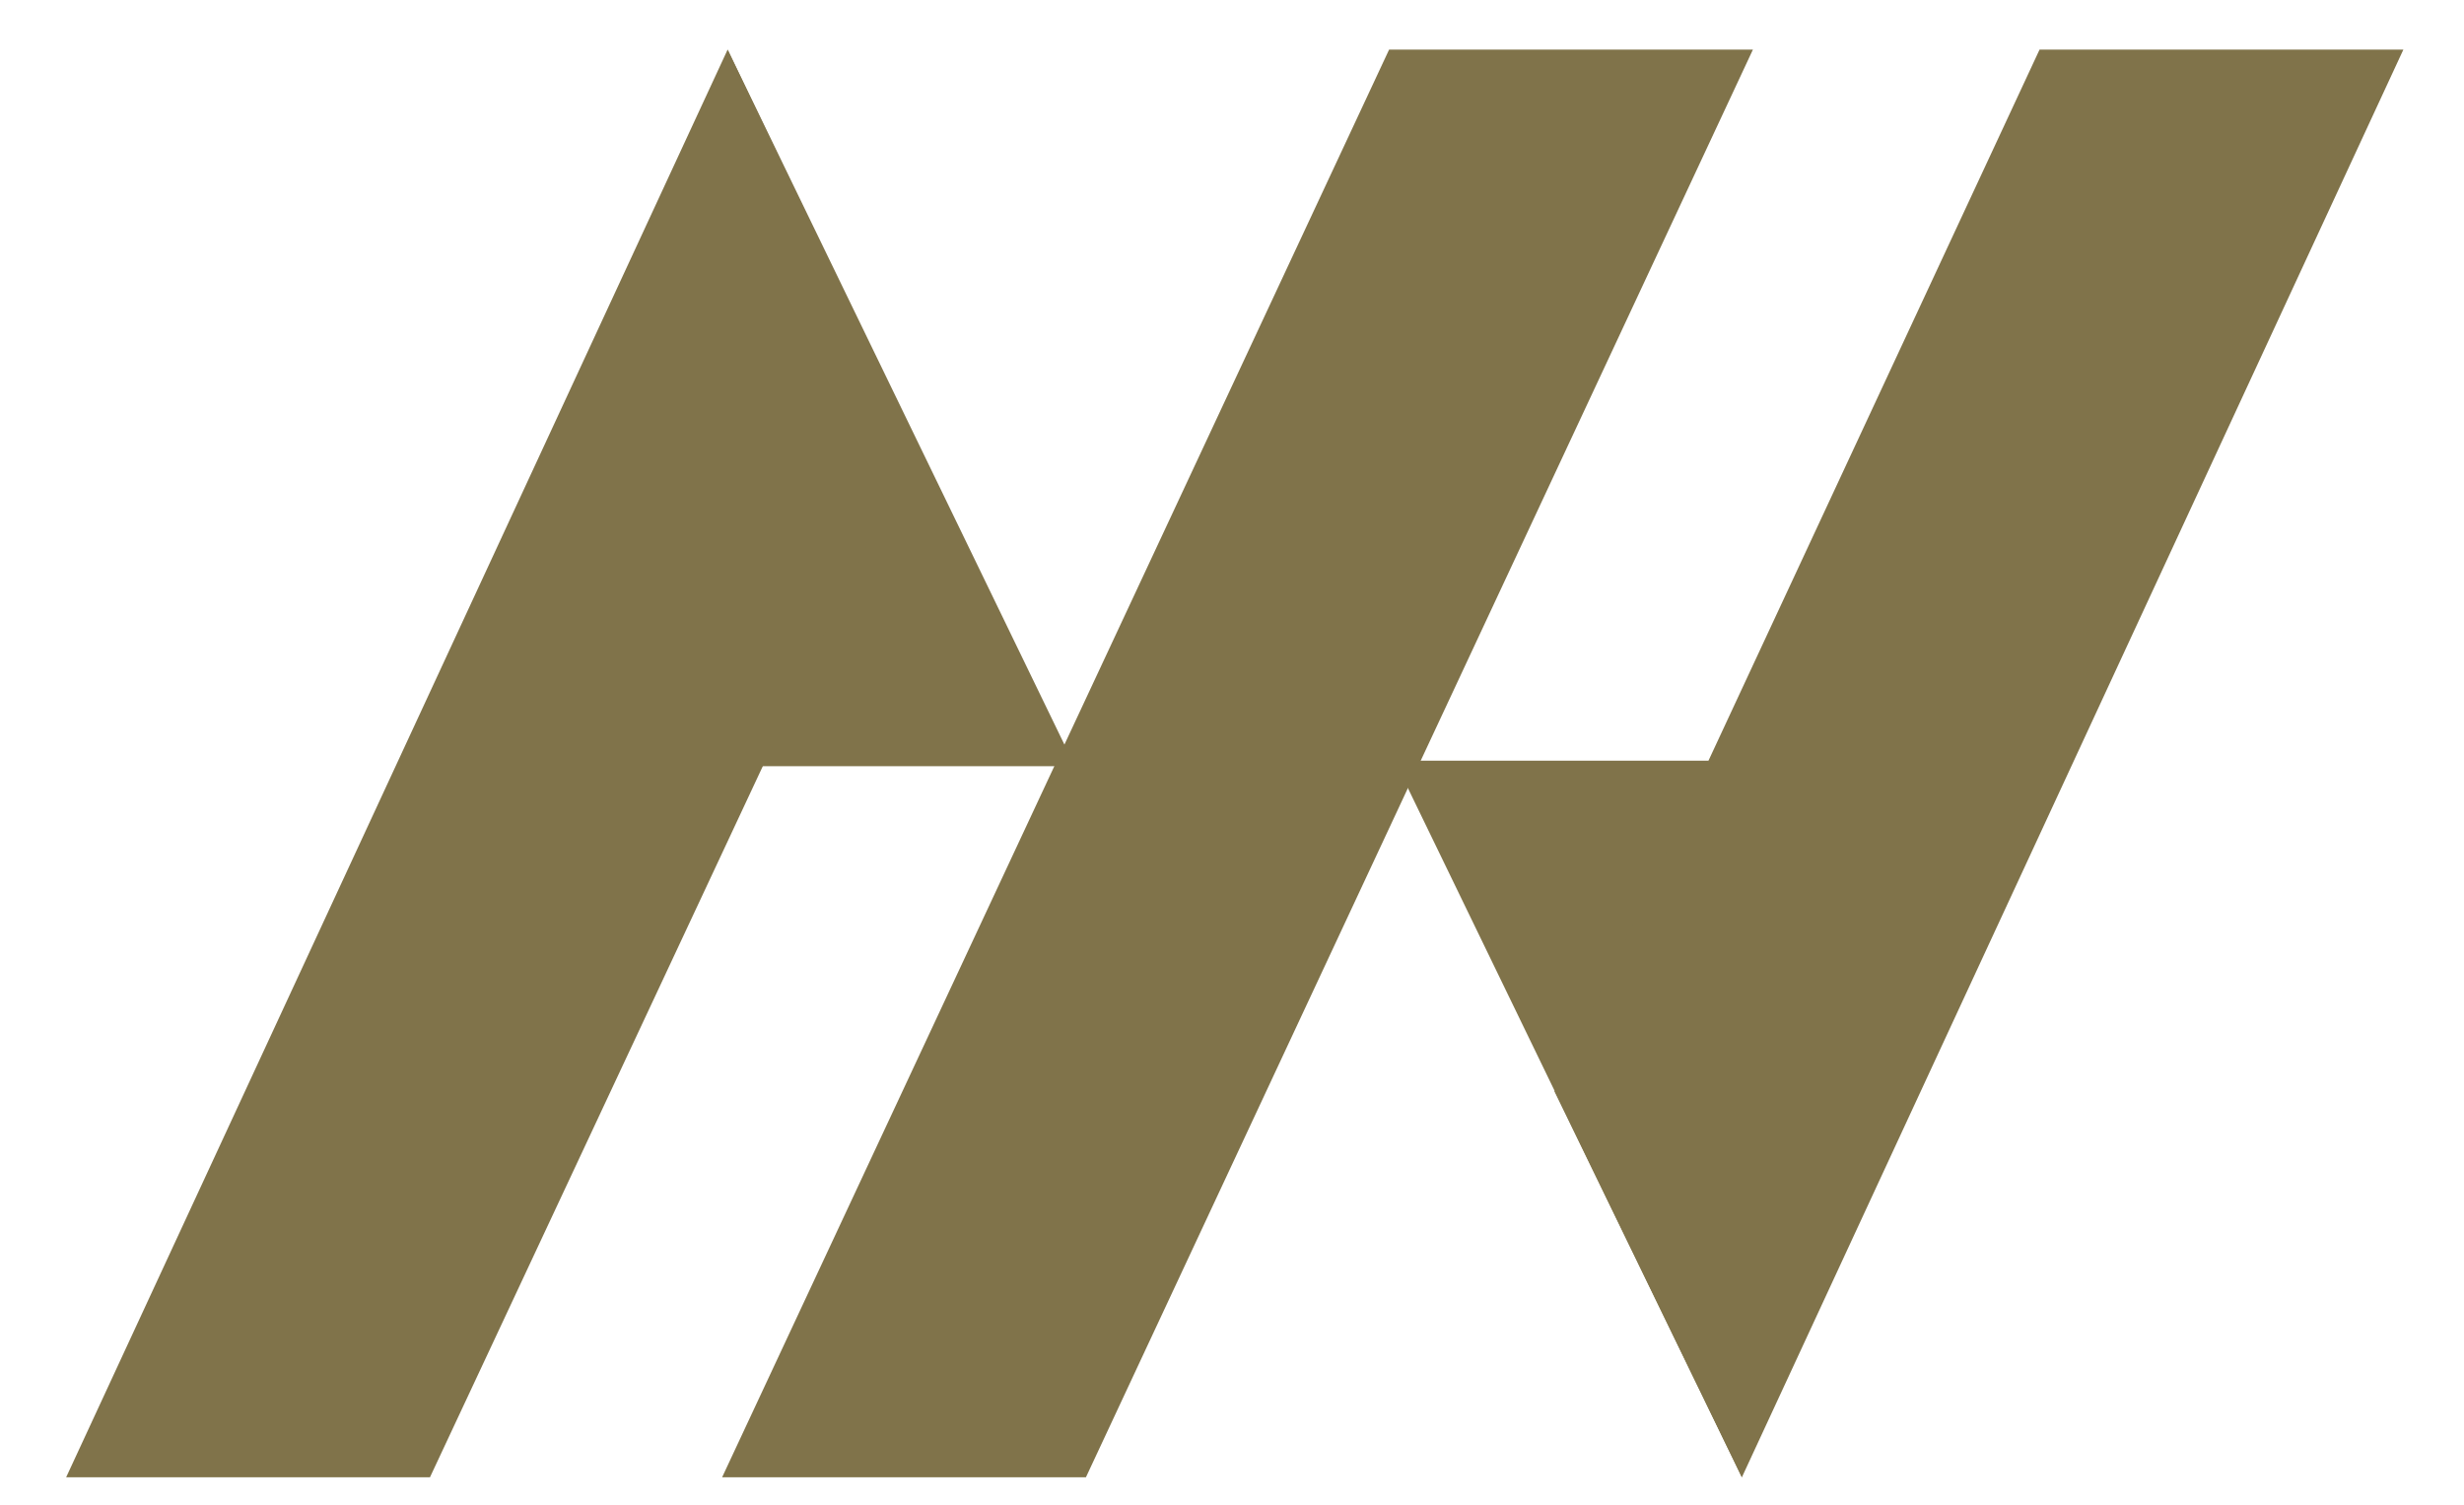
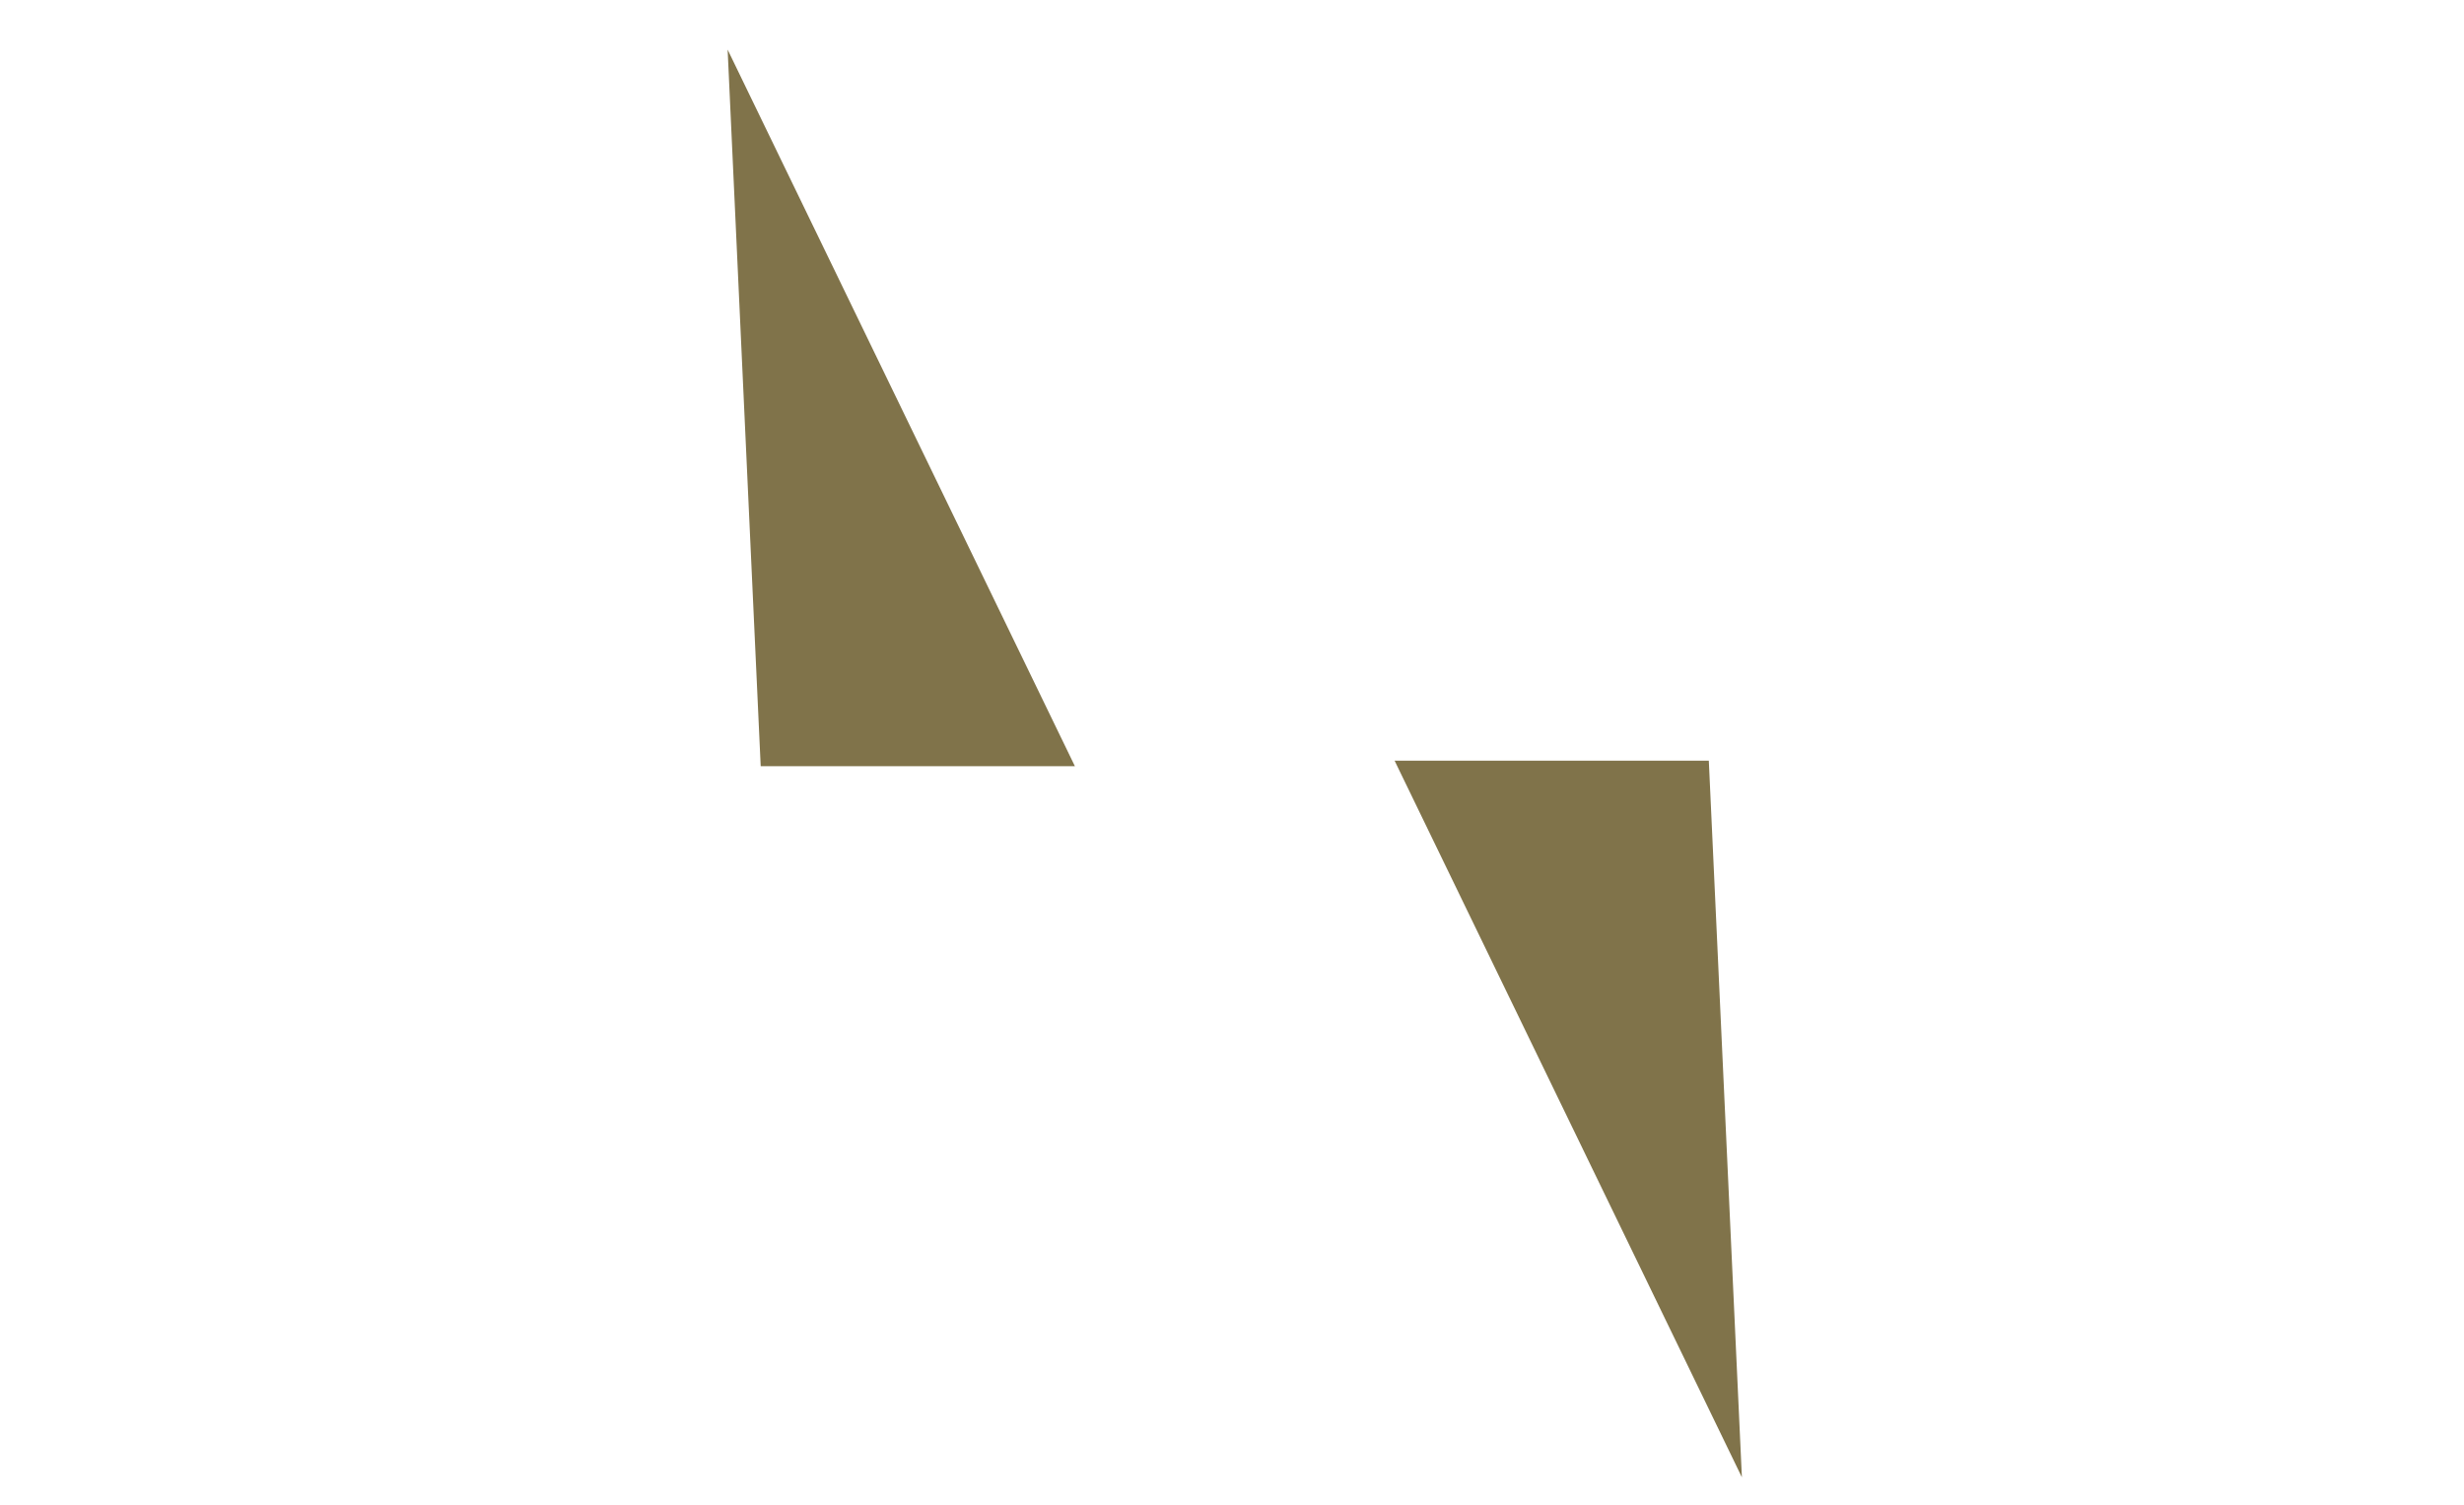
<svg xmlns="http://www.w3.org/2000/svg" version="1.1" id="Layer_1" x="0px" y="0px" viewBox="0 0 44.7 27.3" style="enable-background:new 0 0 44.7 27.3;" xml:space="preserve">
  <style type="text/css">
	.st0{fill:#80734A;}
</style>
  <g>
    <polygon class="st0" points="13.8,13.9 19.5,13.9 13.2,0.9  " />
-     <polygon class="st0" points="1.2,26.8 7.8,26.8 16.6,8 13.2,0.9  " />
    <polygon class="st0" points="31,13.8 25.3,13.8 31.6,26.8  " />
-     <polygon class="st0" points="43.6,0.9 37,0.9 28.2,19.8 31.6,26.8  " />
-     <polygon class="st0" points="13.1,26.8 19.7,26.8 31.8,0.9 25.2,0.9  " />
  </g>
</svg>